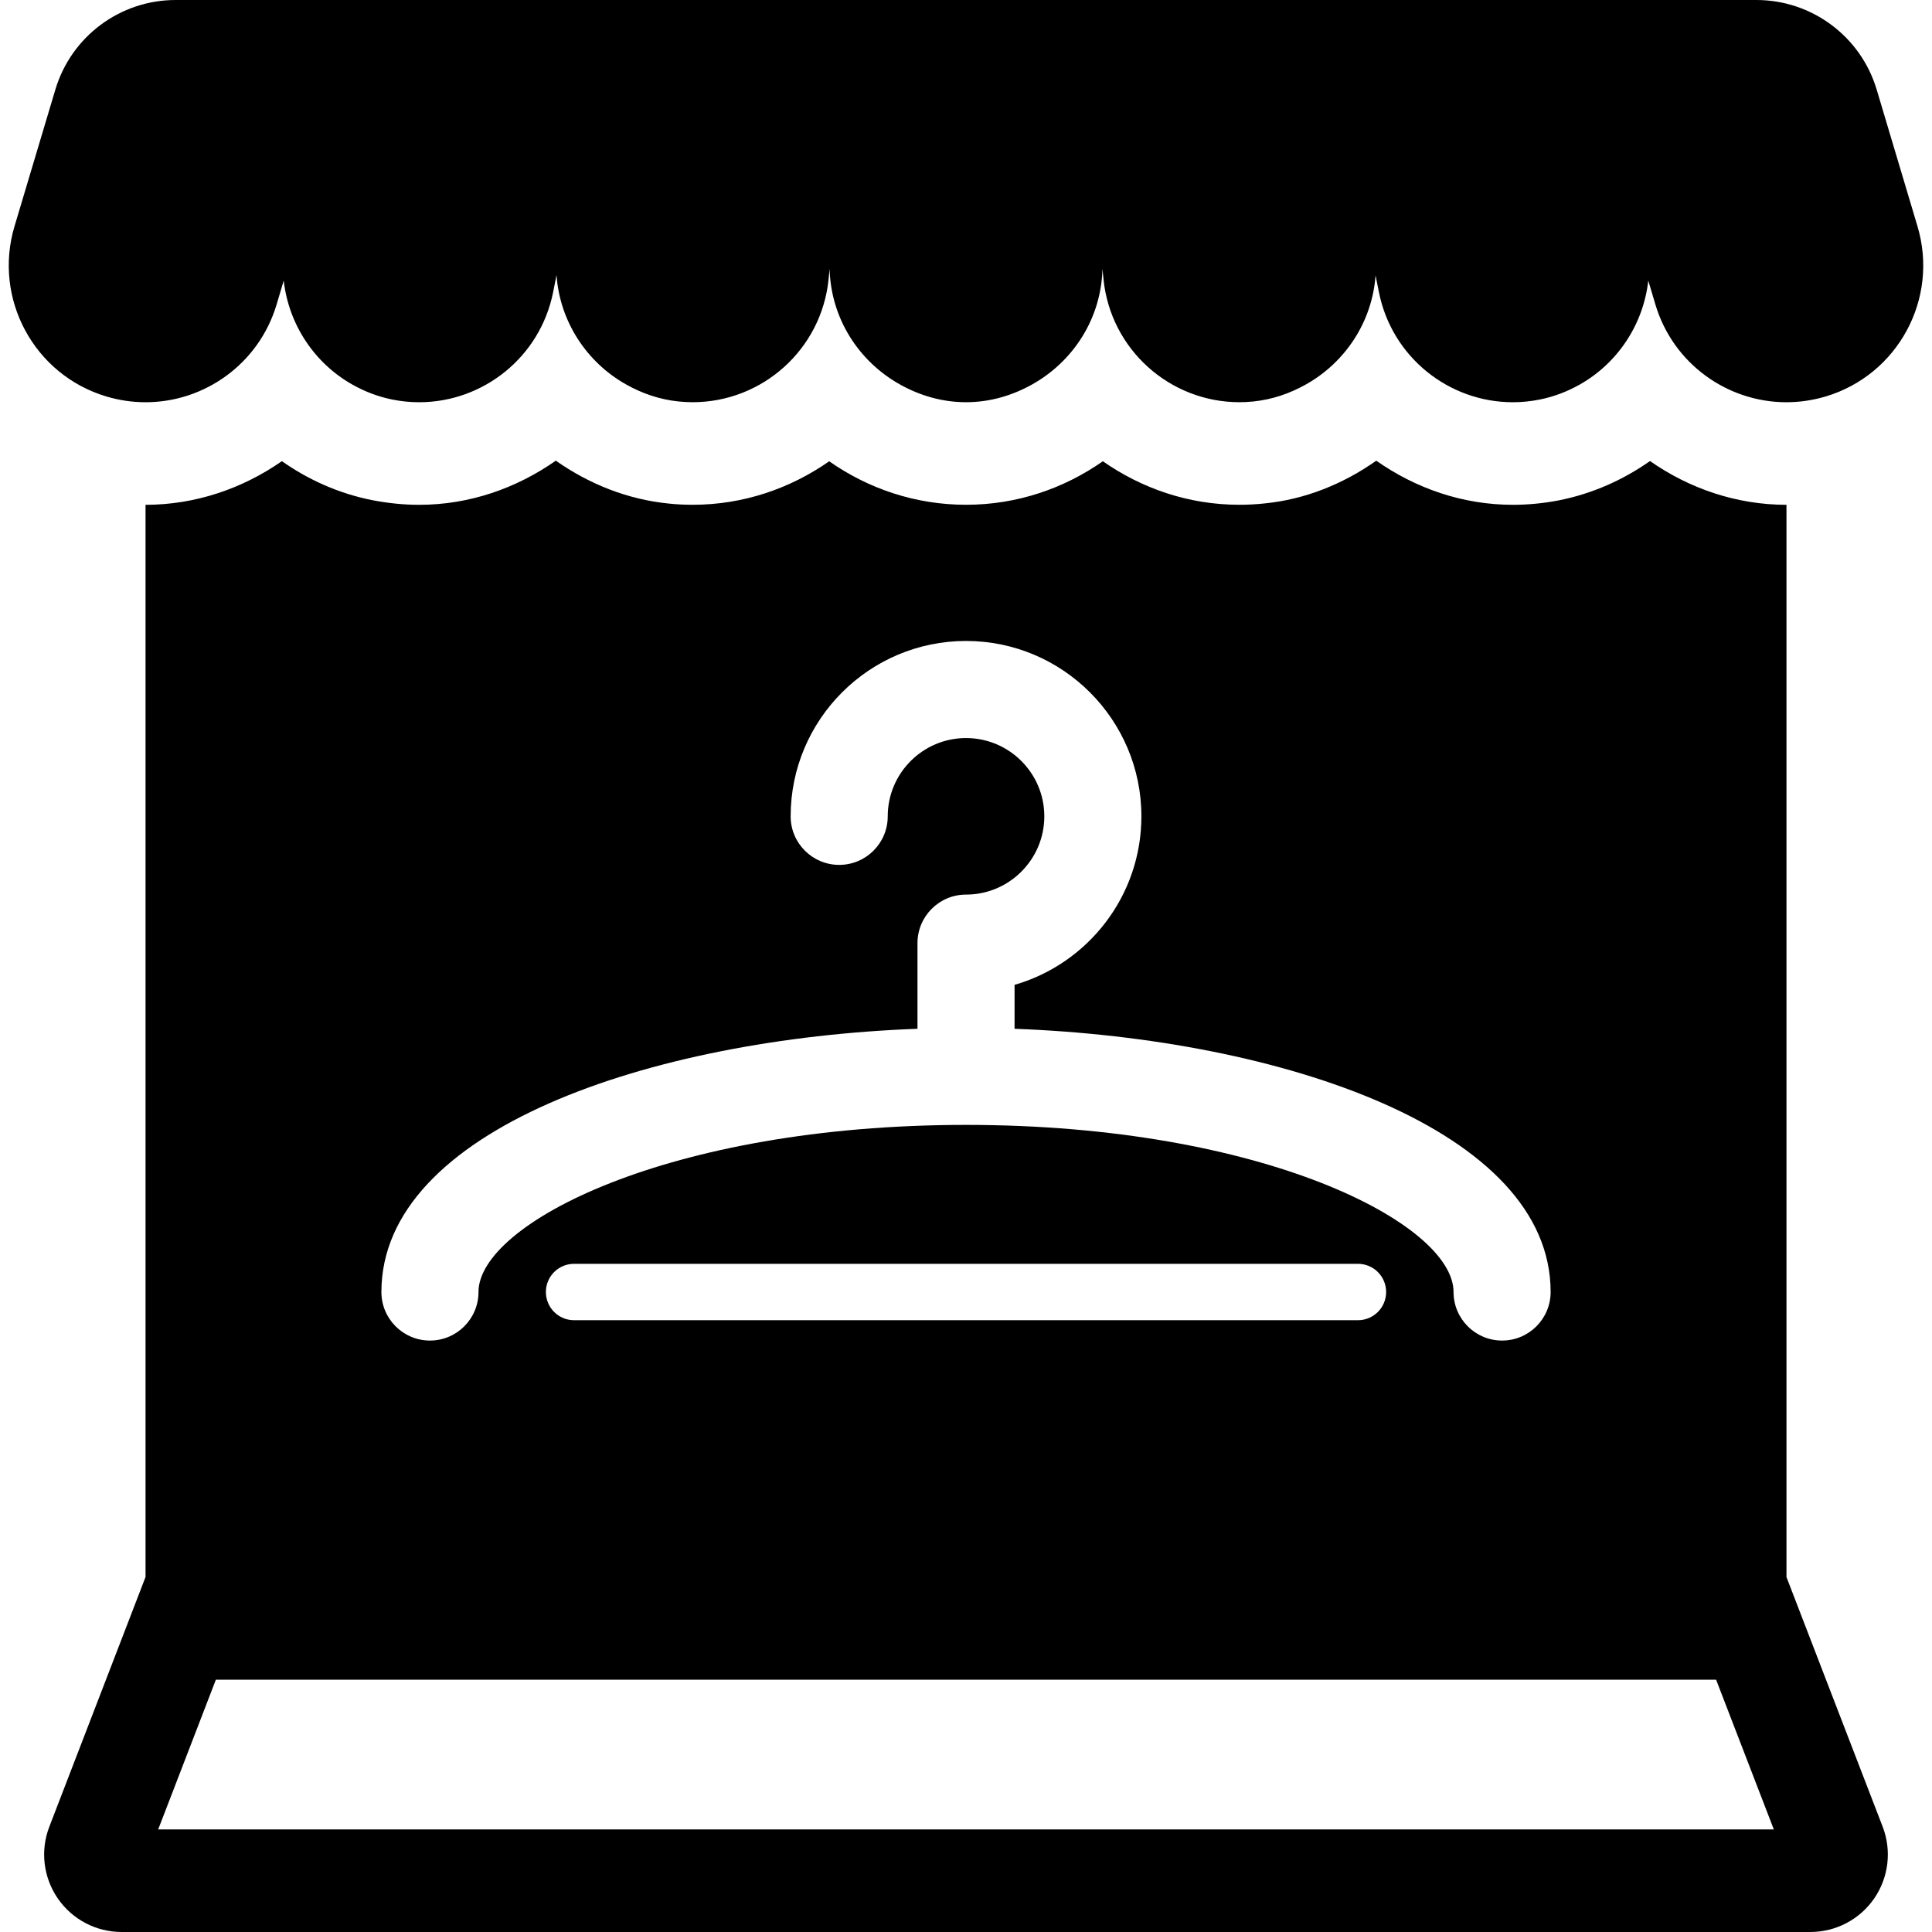
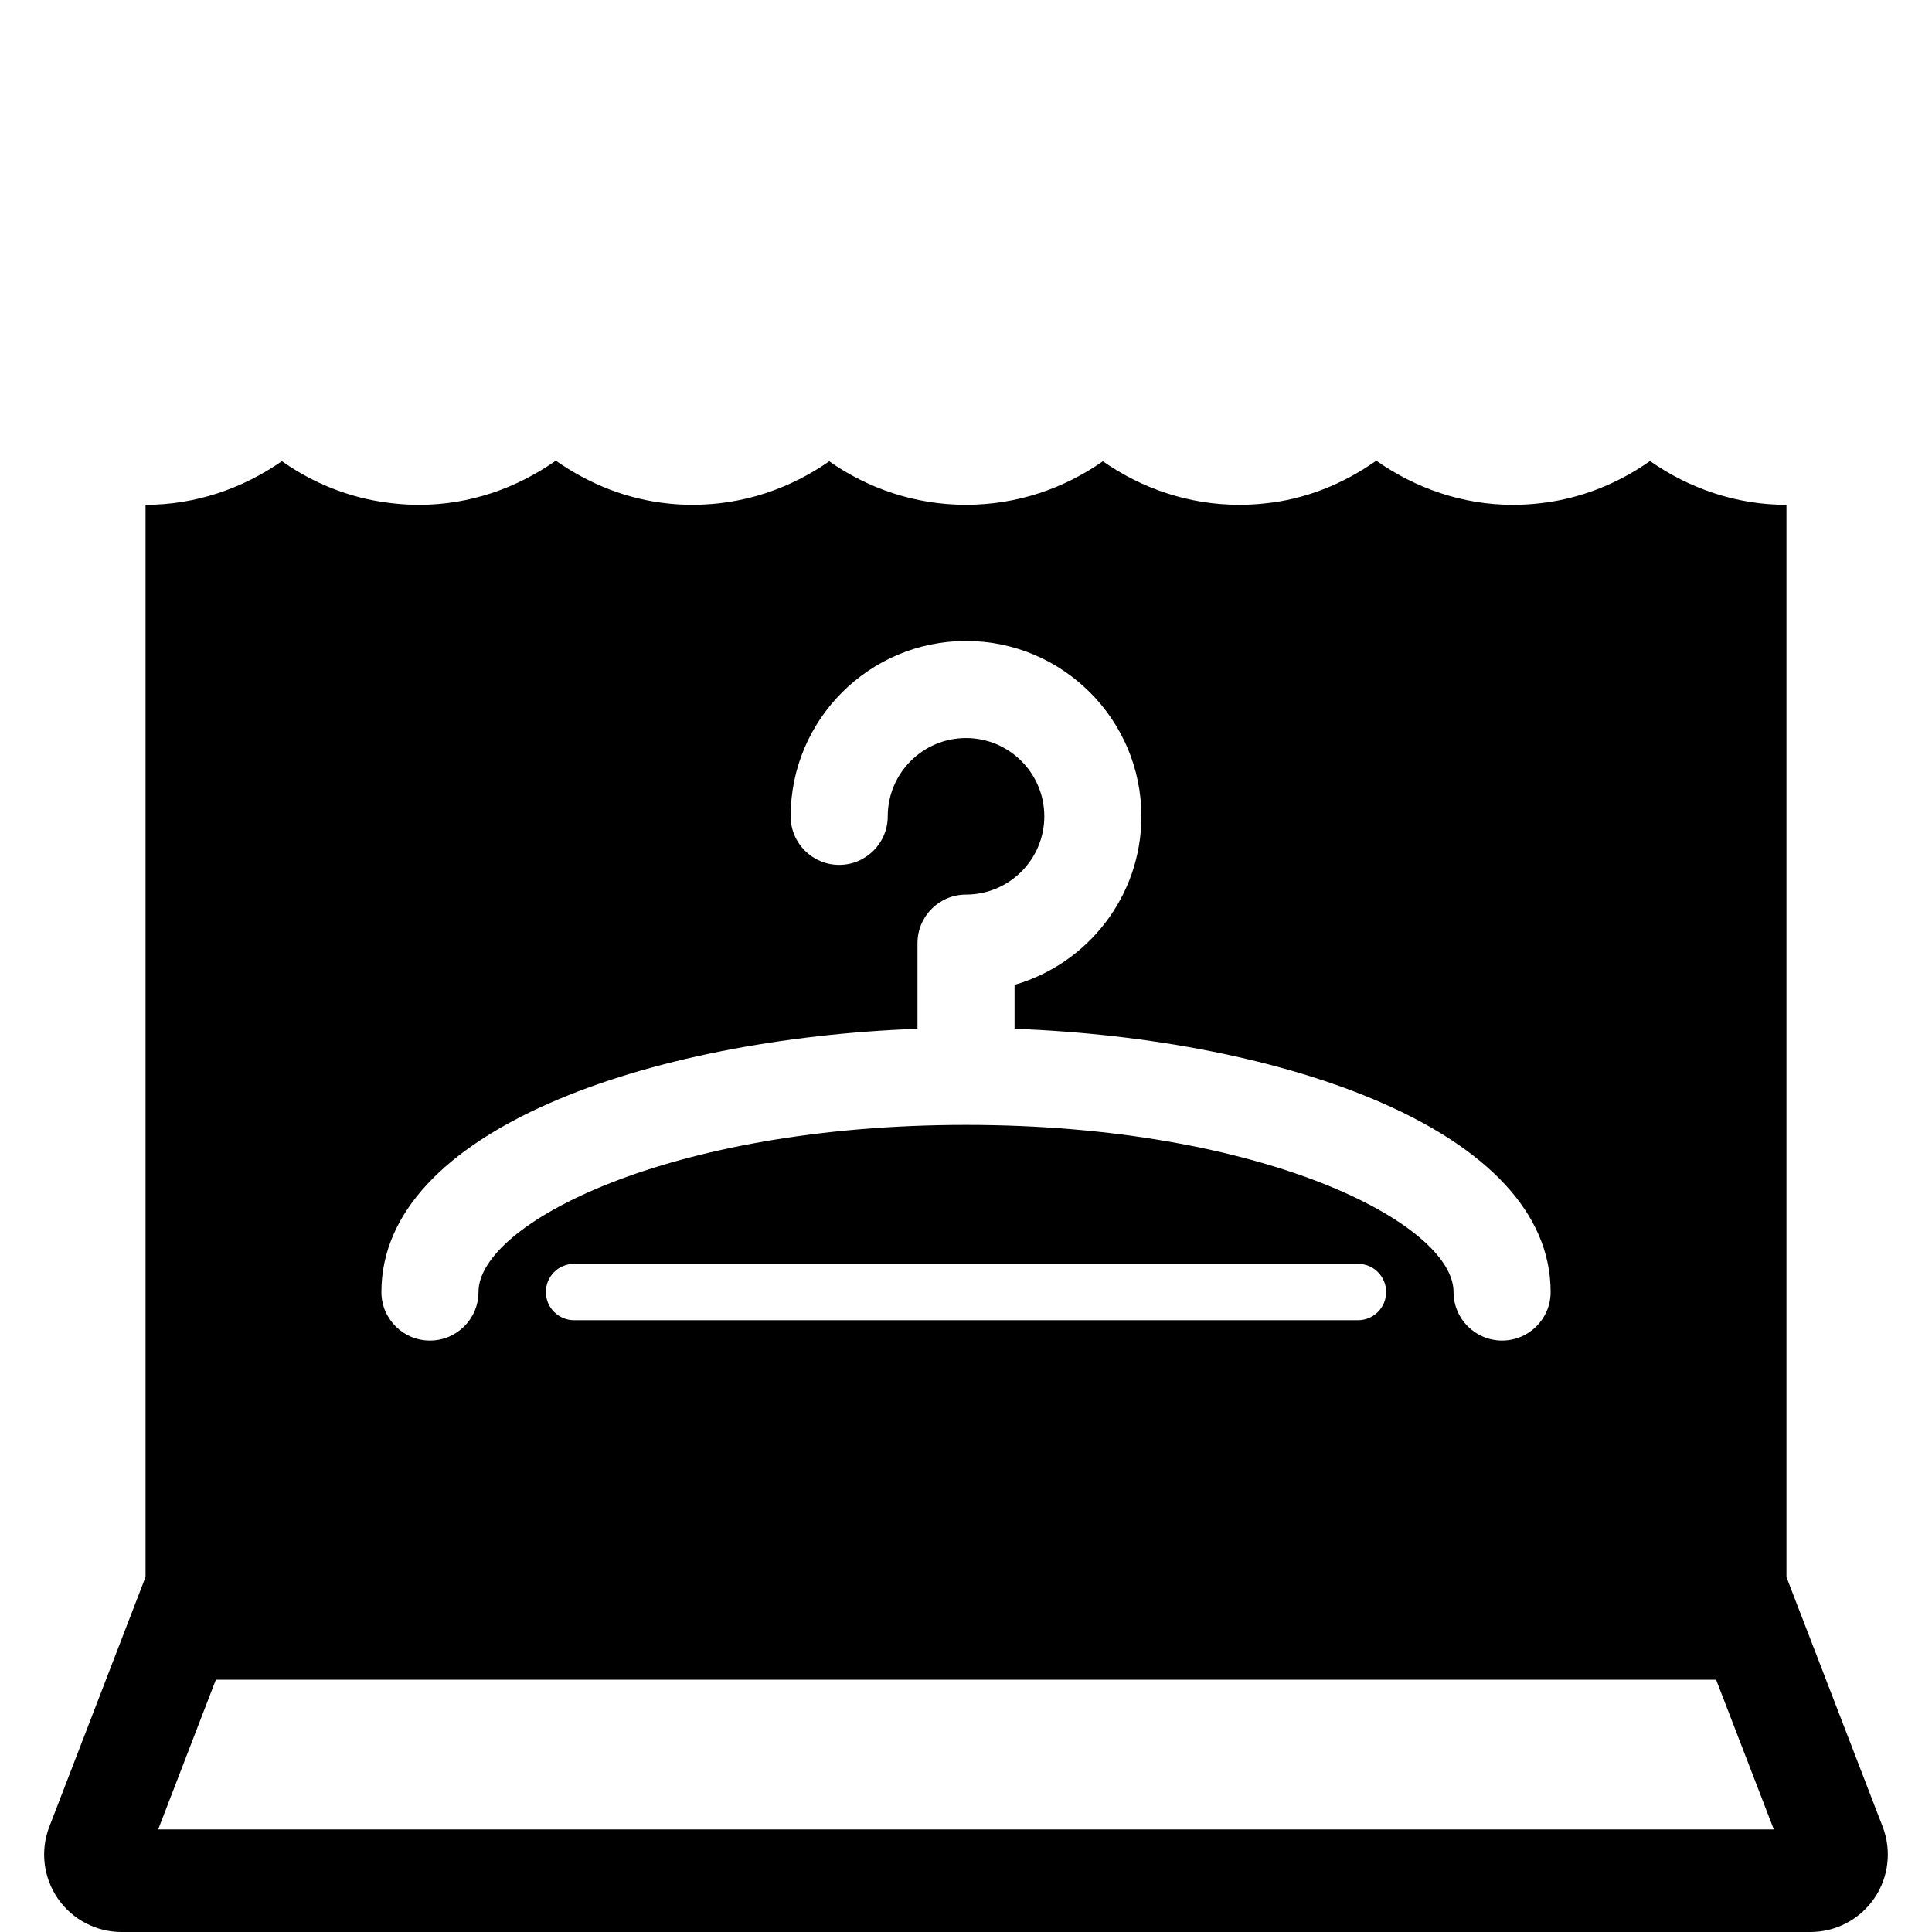
<svg xmlns="http://www.w3.org/2000/svg" fill="#000000" height="800px" width="800px" version="1.1" id="Capa_1" viewBox="0 0 485.02 485.02" xml:space="preserve">
  <g>
-     <path d="M3.643,56.809C-1.782,74.98,8.546,94.109,26.706,99.535c3.285,0.977,6.586,1.445,9.848,1.445   c14.781,0,28.422-9.625,32.879-24.512l1.793-6.027c1.238,10.941,7.641,20.676,17.188,26.078c3.063,1.73,6.426,3.055,10.074,3.785   c2.254,0.453,4.516,0.676,6.746,0.676c16.035,0,30.371-11.301,33.625-27.637l0.855-4.293c0.816,11.68,7.57,21.906,17.473,27.469   c3.98,2.238,8.426,3.801,13.266,4.277c1.164,0.117,2.316,0.176,3.449,0.176c17.434,0,32.355-13.219,34.117-30.93l0.246-2.547   c0.324,12.504,7.363,23.23,17.582,28.977c4.953,2.785,10.586,4.5,16.672,4.5c6.086,0,11.719-1.715,16.668-4.5   c10.234-5.754,17.281-16.488,17.582-29.016l0.254,2.586c1.762,17.711,16.688,30.93,34.117,30.93c1.129,0,2.285-0.059,3.445-0.176   c4.84-0.484,9.273-2.039,13.25-4.277c9.902-5.547,16.66-15.734,17.492-27.387l0.844,4.211c3.25,16.336,17.59,27.637,33.617,27.637   c2.234,0,4.488-0.223,6.75-0.676c3.656-0.73,7.023-2.055,10.086-3.785c9.543-5.402,15.945-15.137,17.168-26.078l1.793,6.027   c4.461,14.887,18.105,24.512,32.887,24.512c3.246,0,6.563-0.469,9.848-1.445c18.16-5.426,28.484-24.555,23.055-42.727   l-10.243-34.308C467.144,9.149,454.864,0,440.931,0H44.094c-13.932,0-26.21,9.146-30.198,22.495L3.643,56.809z" />
    <path d="M448.494,395.935h-0.008V126.731h-0.008c-12.528,0-24.39-4.085-34.251-10.989c-6.674,4.689-14.353,8.173-22.882,9.871   c-3.856,0.738-7.736,1.118-11.537,1.118c-12.671,0-24.468-4.173-34.299-11.076c-8.314,5.854-17.853,9.719-28.023,10.726   c-2.127,0.231-4.254,0.341-6.34,0.341c-12.773,0-24.523-4.109-34.282-10.924c-9.751,6.839-21.558,10.924-34.348,10.924   c-12.781,0-24.596-4.085-34.347-10.916c-9.759,6.807-21.501,10.916-34.274,10.916c-2.119,0-4.254-0.11-5.952-0.301   c-10.44-1.031-20.056-4.912-28.411-10.774c-9.831,6.902-21.636,11.084-34.299,11.084c-3.77,0-7.64-0.372-11.79-1.167   c-8.435-1.682-16.059-5.133-22.676-9.79c-9.87,6.878-21.709,10.957-34.221,10.957h-0.008v269.205h-0.015l-24.137,62.649   c-2.309,5.981-1.516,12.71,2.111,17.994c3.625,5.284,9.624,8.441,16.034,8.441h423.959c6.41,0,12.409-3.157,16.035-8.441   c3.626-5.284,4.412-12.021,2.111-17.994L448.494,395.935z M230.329,258.271V236.77c0-6.729,5.458-12.187,12.186-12.187   c10.838,0,19.654-8.815,19.654-19.645c0-10.838-8.815-19.653-19.654-19.653c-10.838,0-19.653,8.815-19.653,19.653   c0,6.729-5.458,12.187-12.187,12.187c-6.727,0-12.187-5.458-12.187-12.187c0-24.277,19.749-44.027,44.026-44.027   c24.278,0,44.027,19.749,44.027,44.027c0,20.05-13.473,37.004-31.84,42.305v11.028c67.33,2.492,134.578,25.452,134.578,66.083   c0,6.729-5.458,12.187-12.187,12.187c-6.727,0-12.186-5.458-12.186-12.187c0-17.105-47.677-41.955-122.392-41.955   c-74.715,0-122.391,24.85-122.391,41.955c0,6.729-5.46,12.187-12.187,12.187c-6.729,0-12.187-5.458-12.187-12.187   C95.751,283.723,162.999,260.763,230.329,258.271z M347.984,324.353c0,3.911-3.166,7.078-7.077,7.078H144.117   c-3.911,0-7.077-3.167-7.077-7.078c0-3.911,3.165-7.077,7.077-7.077h196.791C344.818,317.277,347.984,320.442,347.984,324.353z    M39.711,459.272l14.481-37.59h376.632l14.487,37.59H39.711z" />
  </g>
</svg>